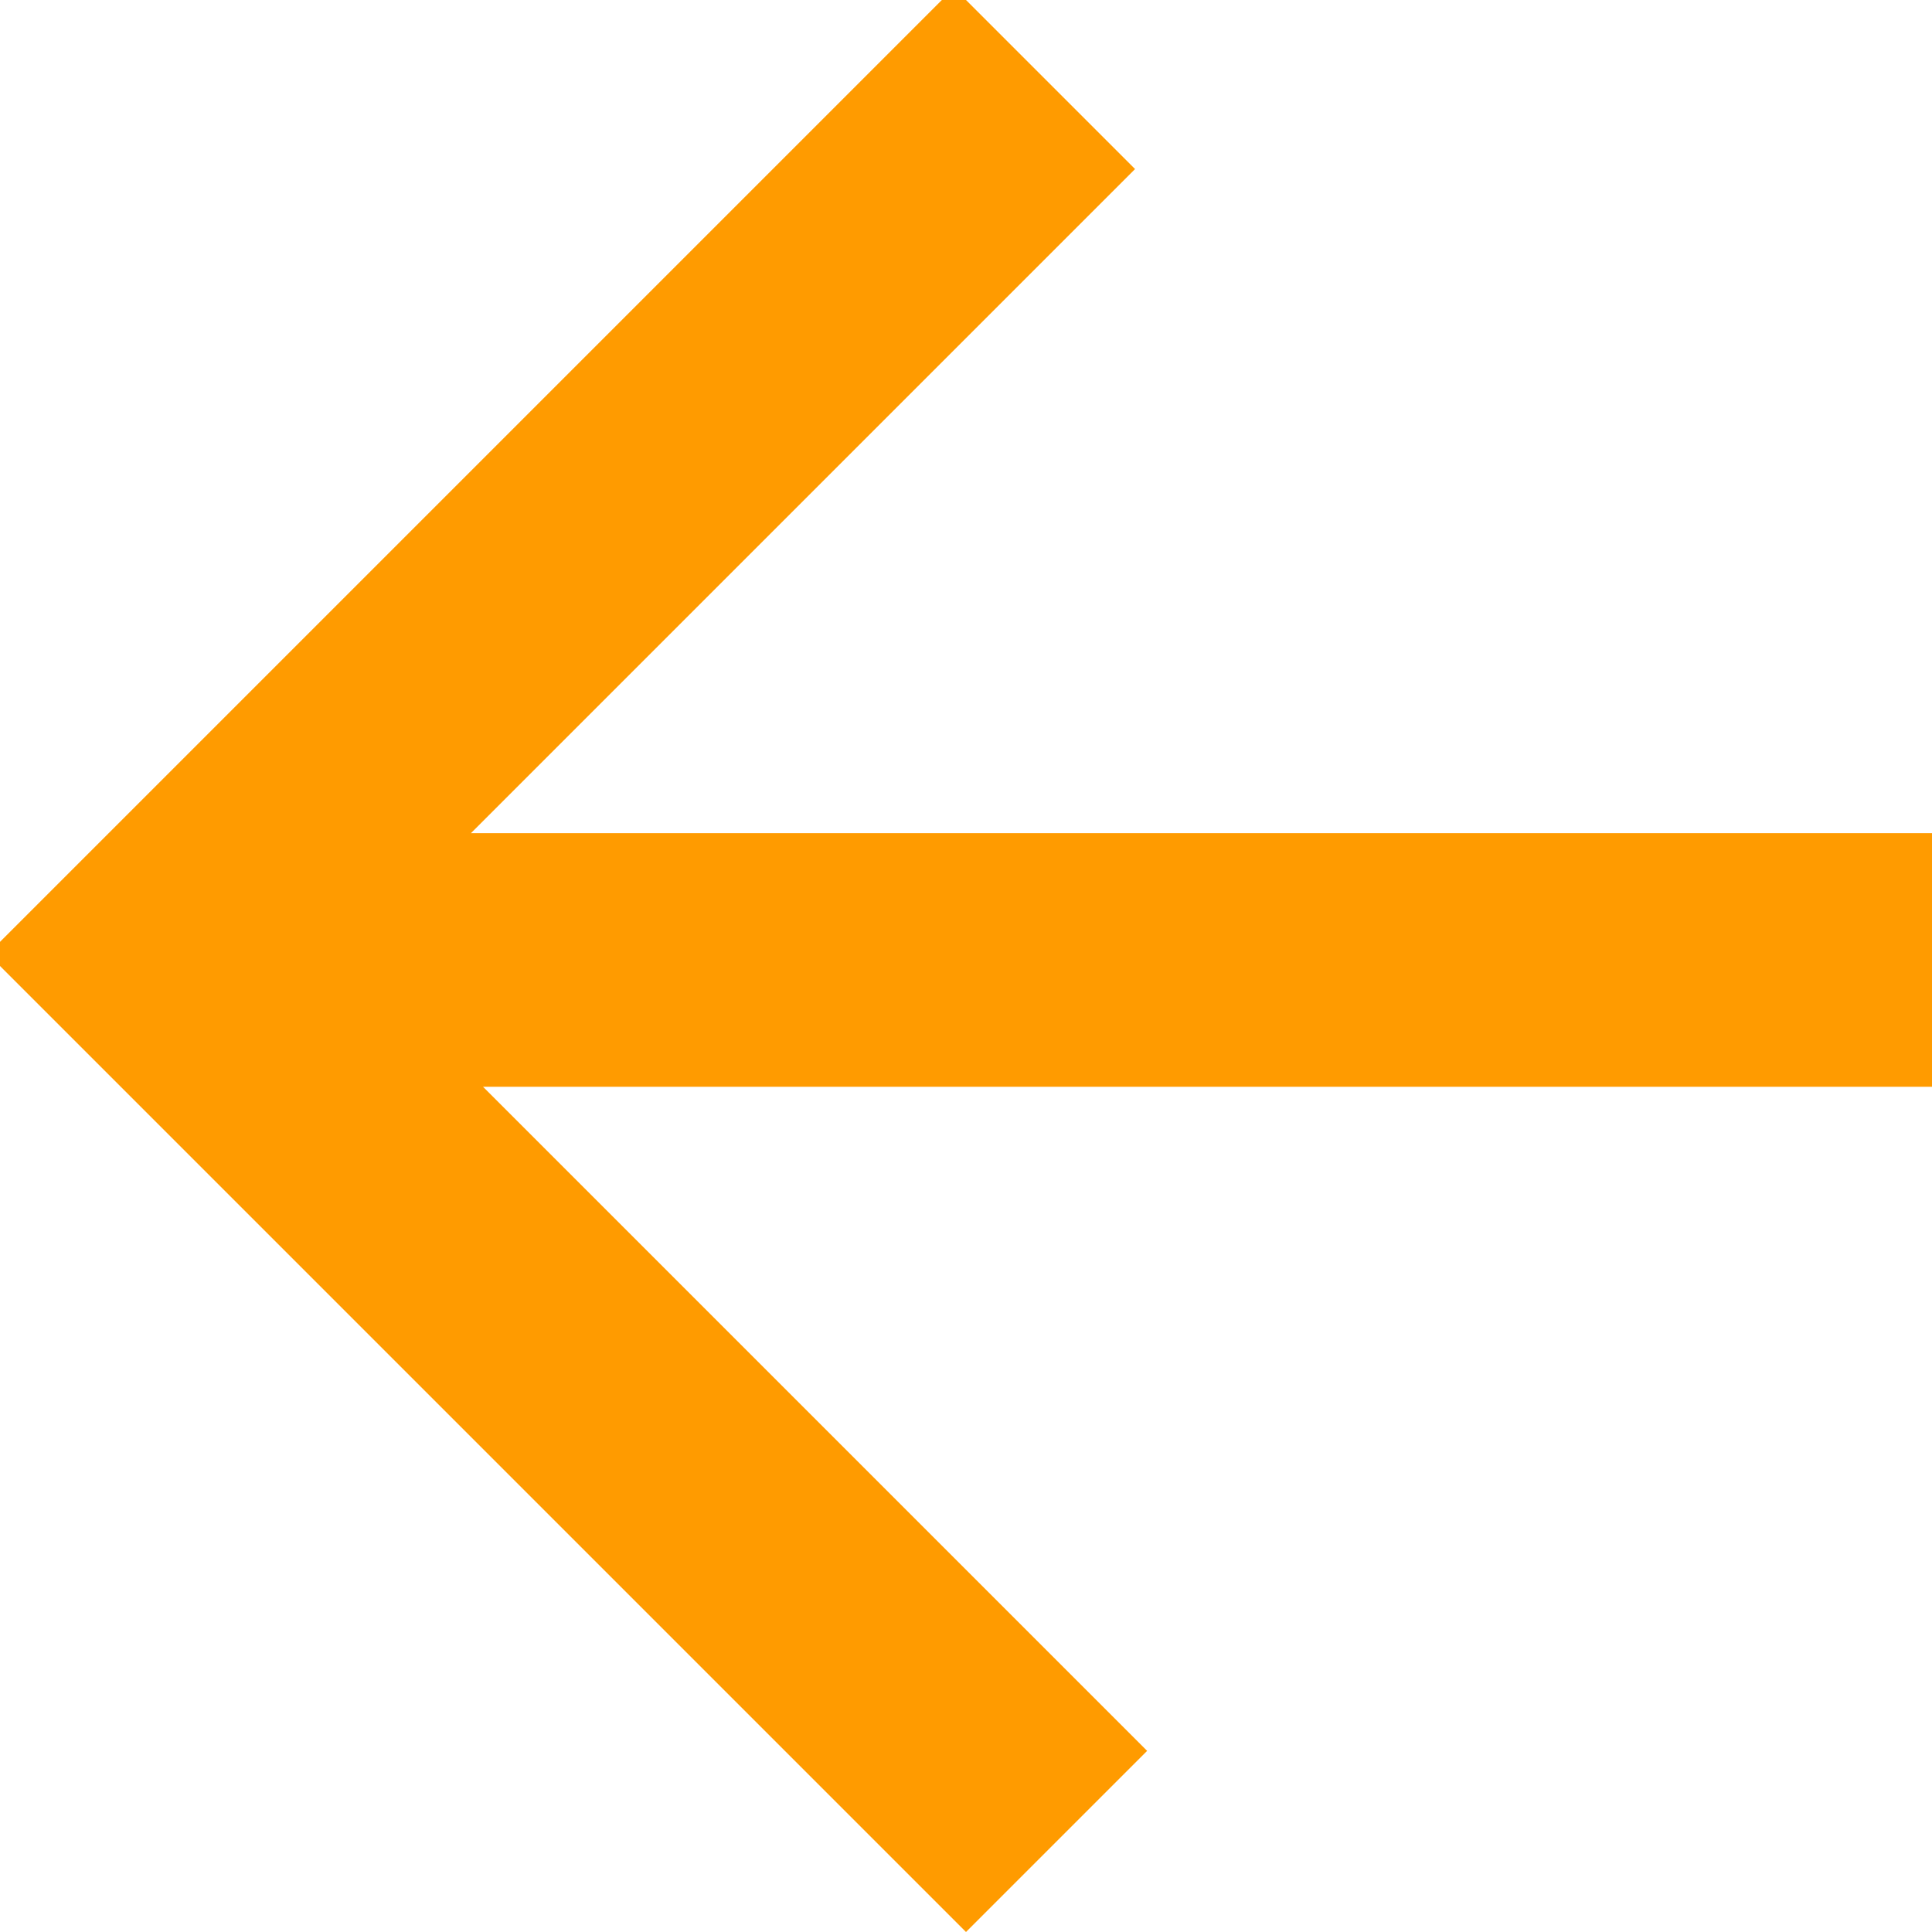
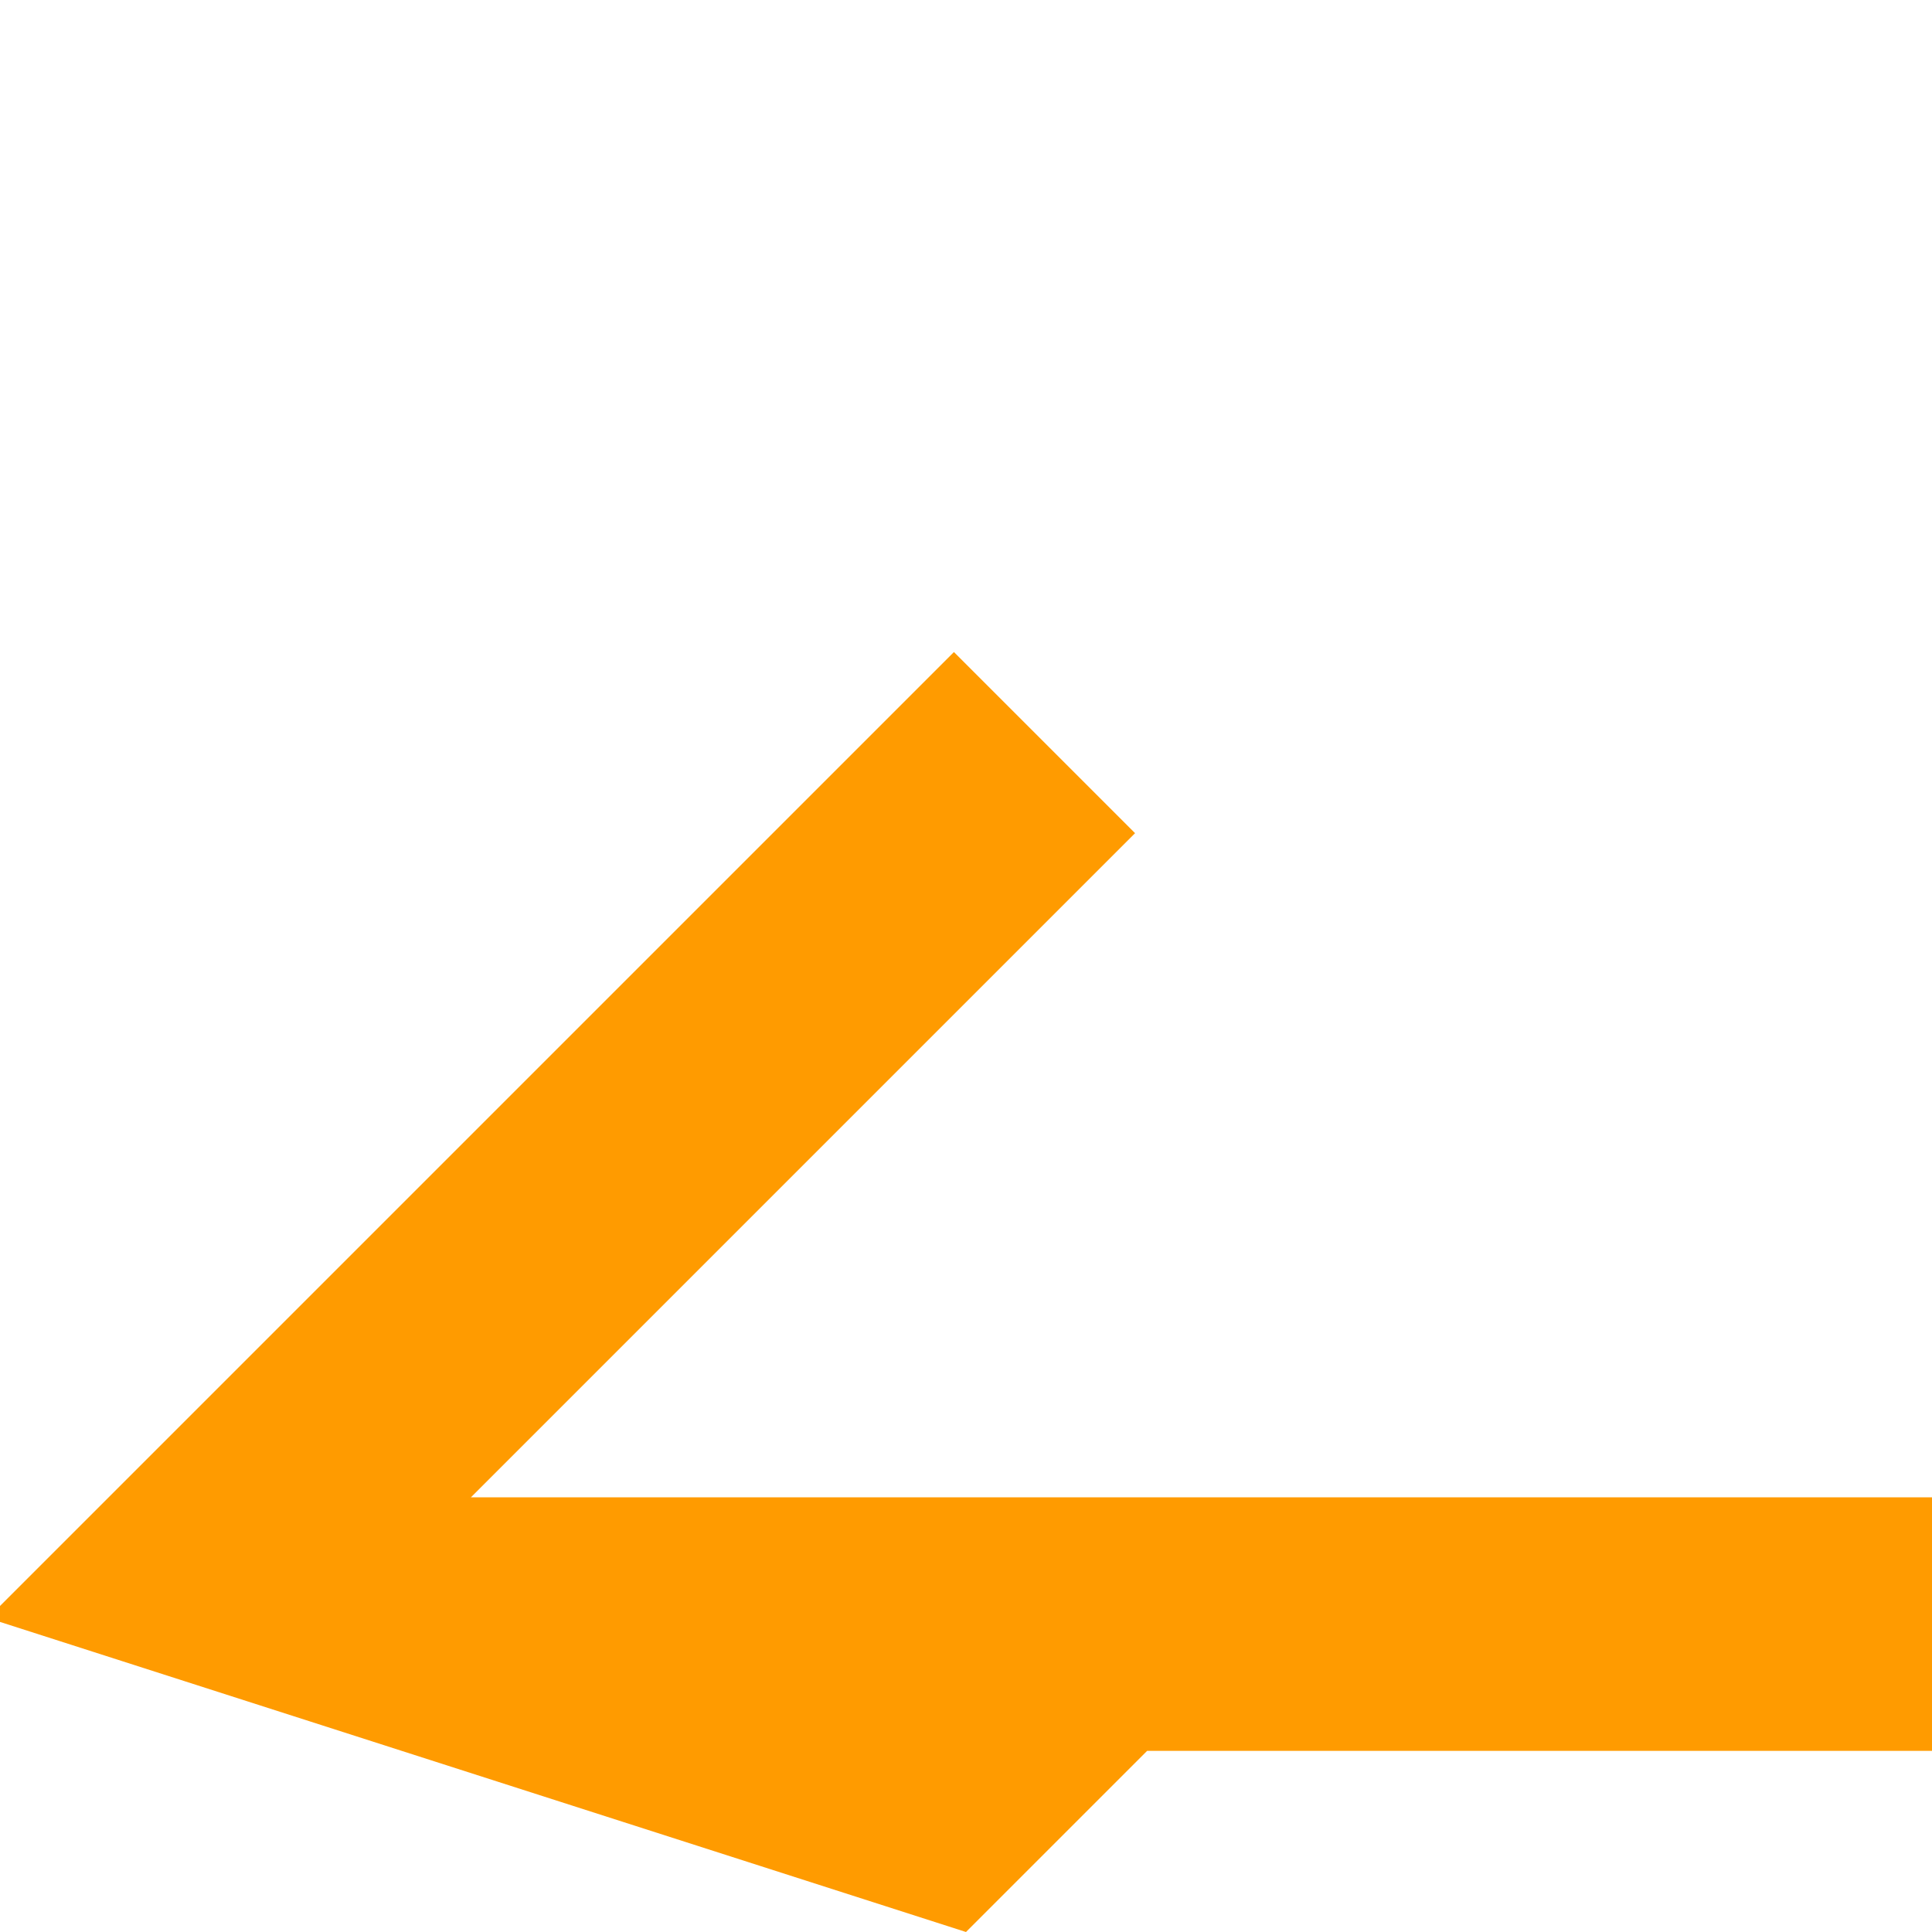
<svg xmlns="http://www.w3.org/2000/svg" version="1.1" id="レイヤー_1" x="0px" y="0px" viewBox="0 0 16 16" style="enable-background:new 0 0 16 16;" xml:space="preserve">
  <style type="text/css">
	.st0{fill:#FF9B00;}
</style>
  <g id="シンボル_83" transform="translate(1271 523) rotate(180)">
-     <path id="パス_10" class="st0" d="M1263,507l-1.5,1.5l5.5,5.5H1255v2.1h12.1l-5.5,5.5l1.5,1.5l8-8L1263,507z" />
+     <path id="パス_10" class="st0" d="M1263,507l-1.5,1.5H1255v2.1h12.1l-5.5,5.5l1.5,1.5l8-8L1263,507z" />
  </g>
</svg>